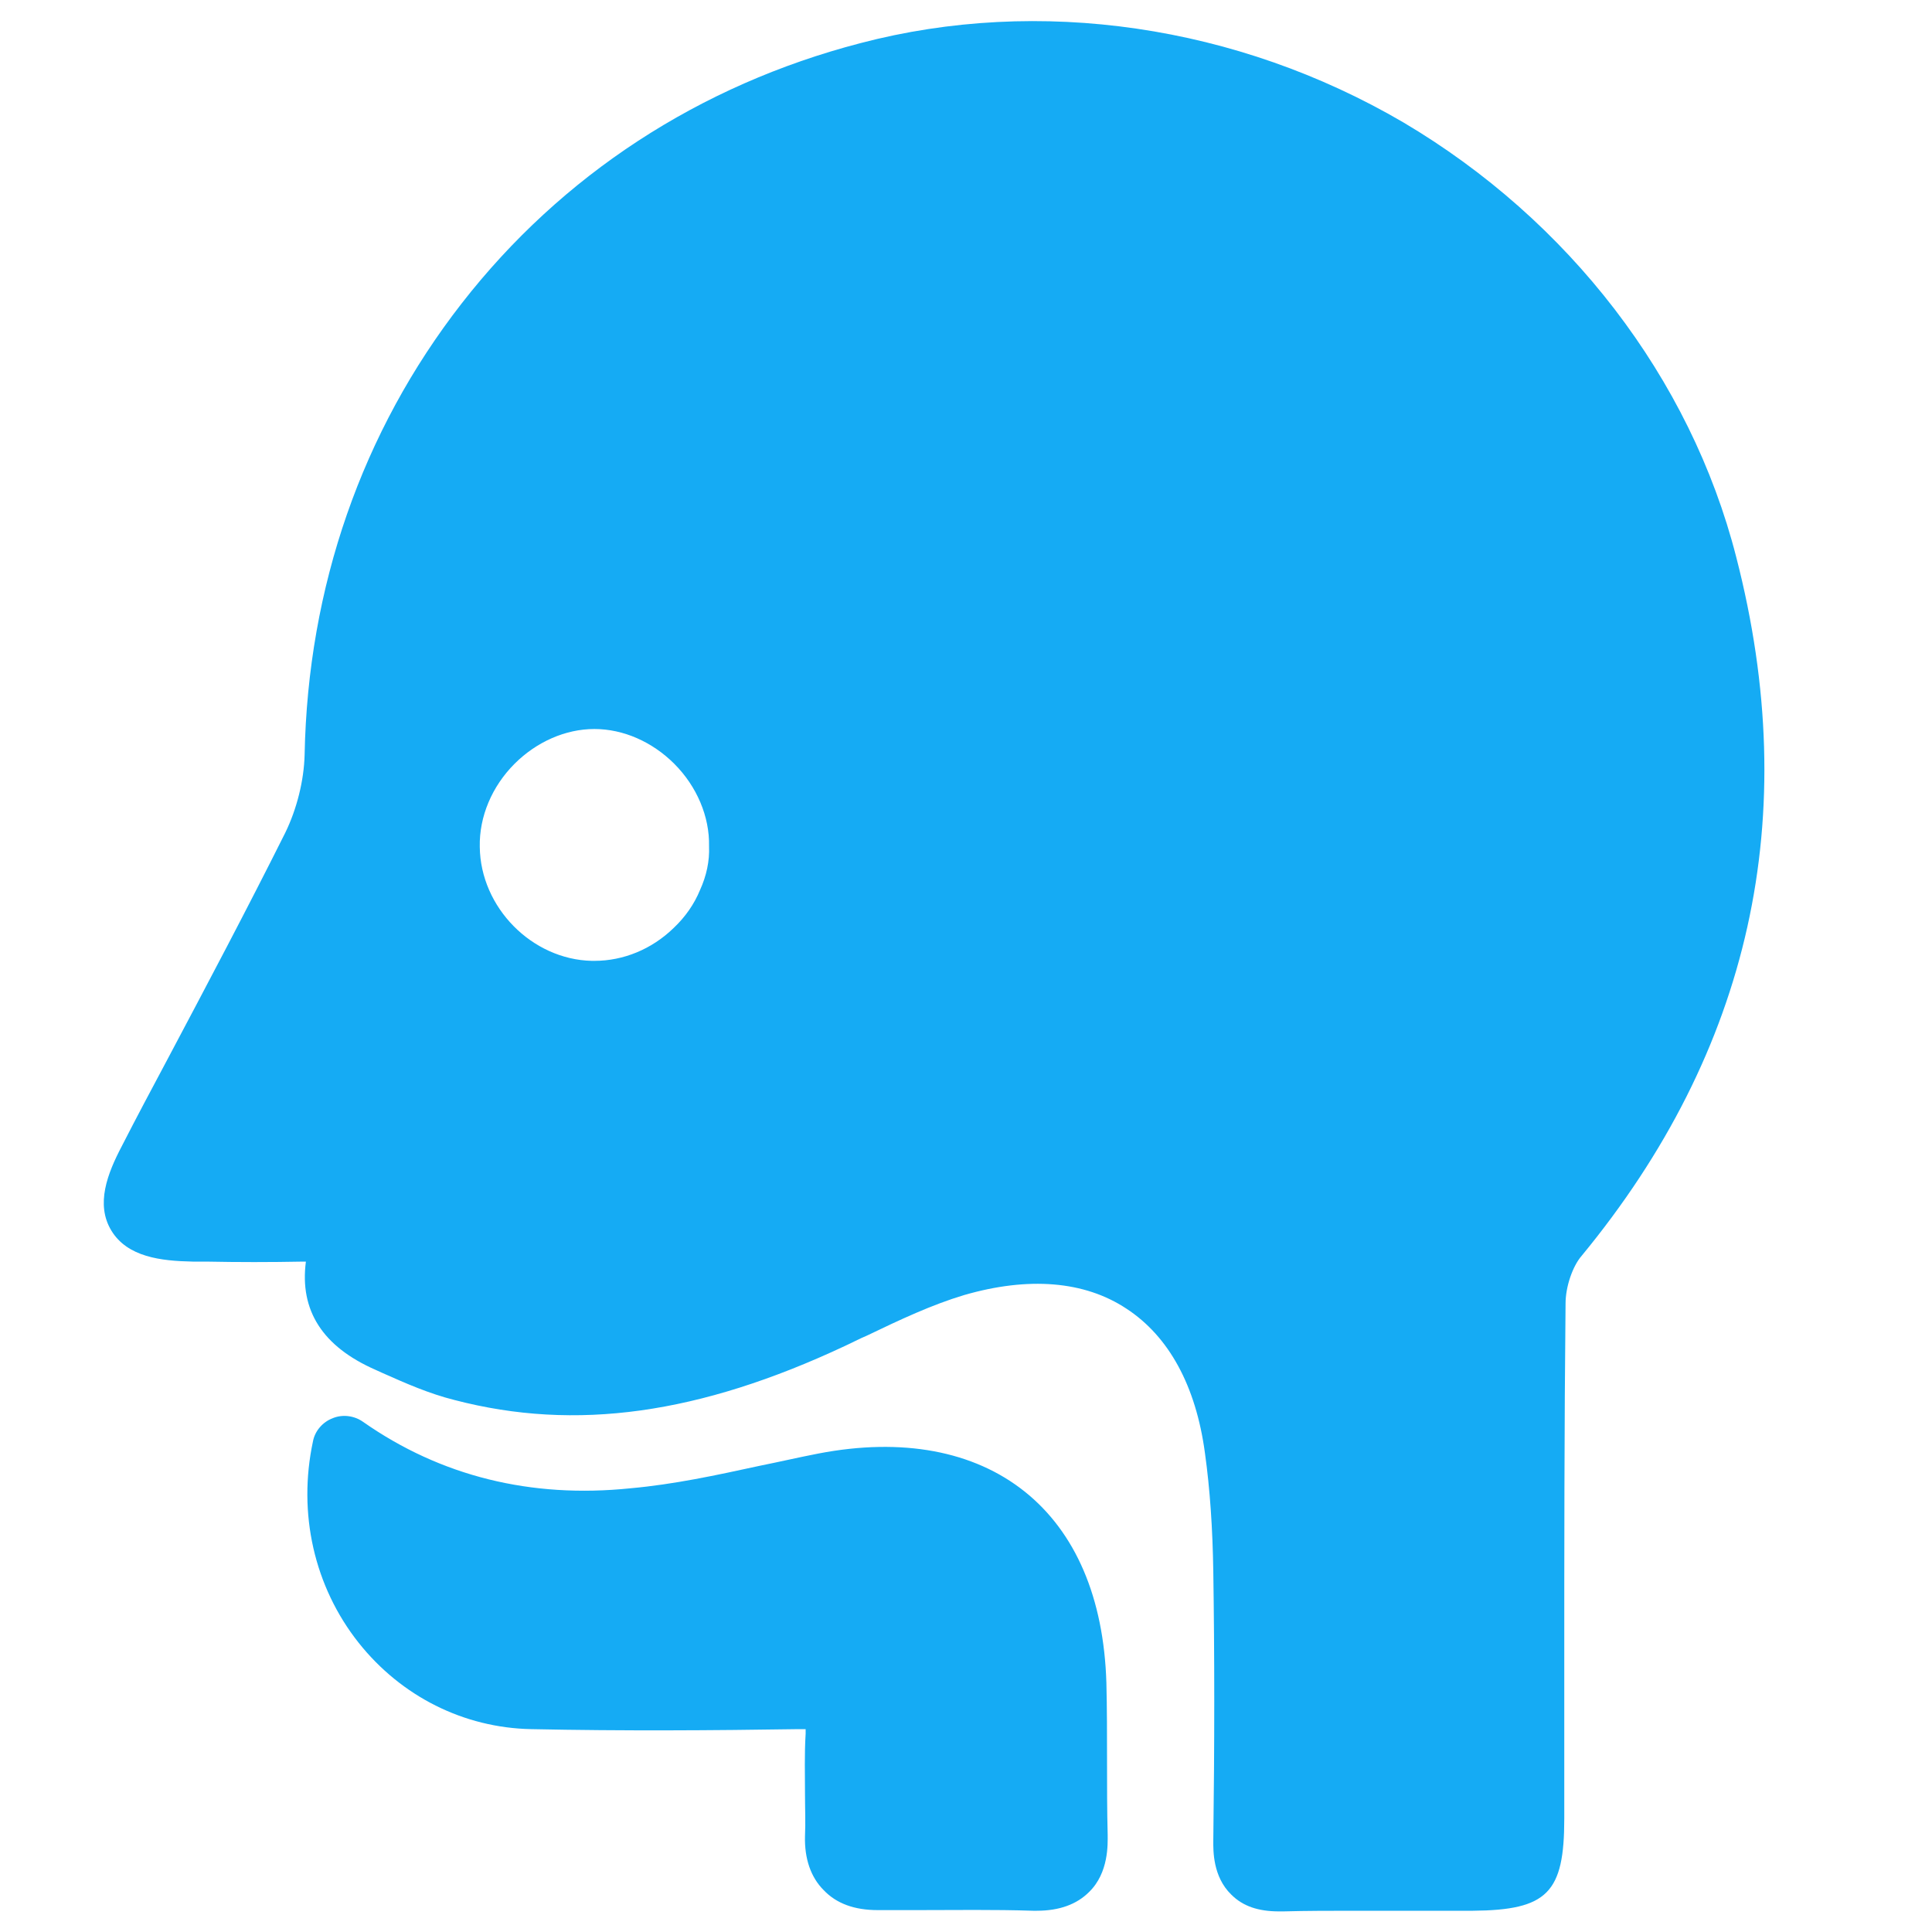
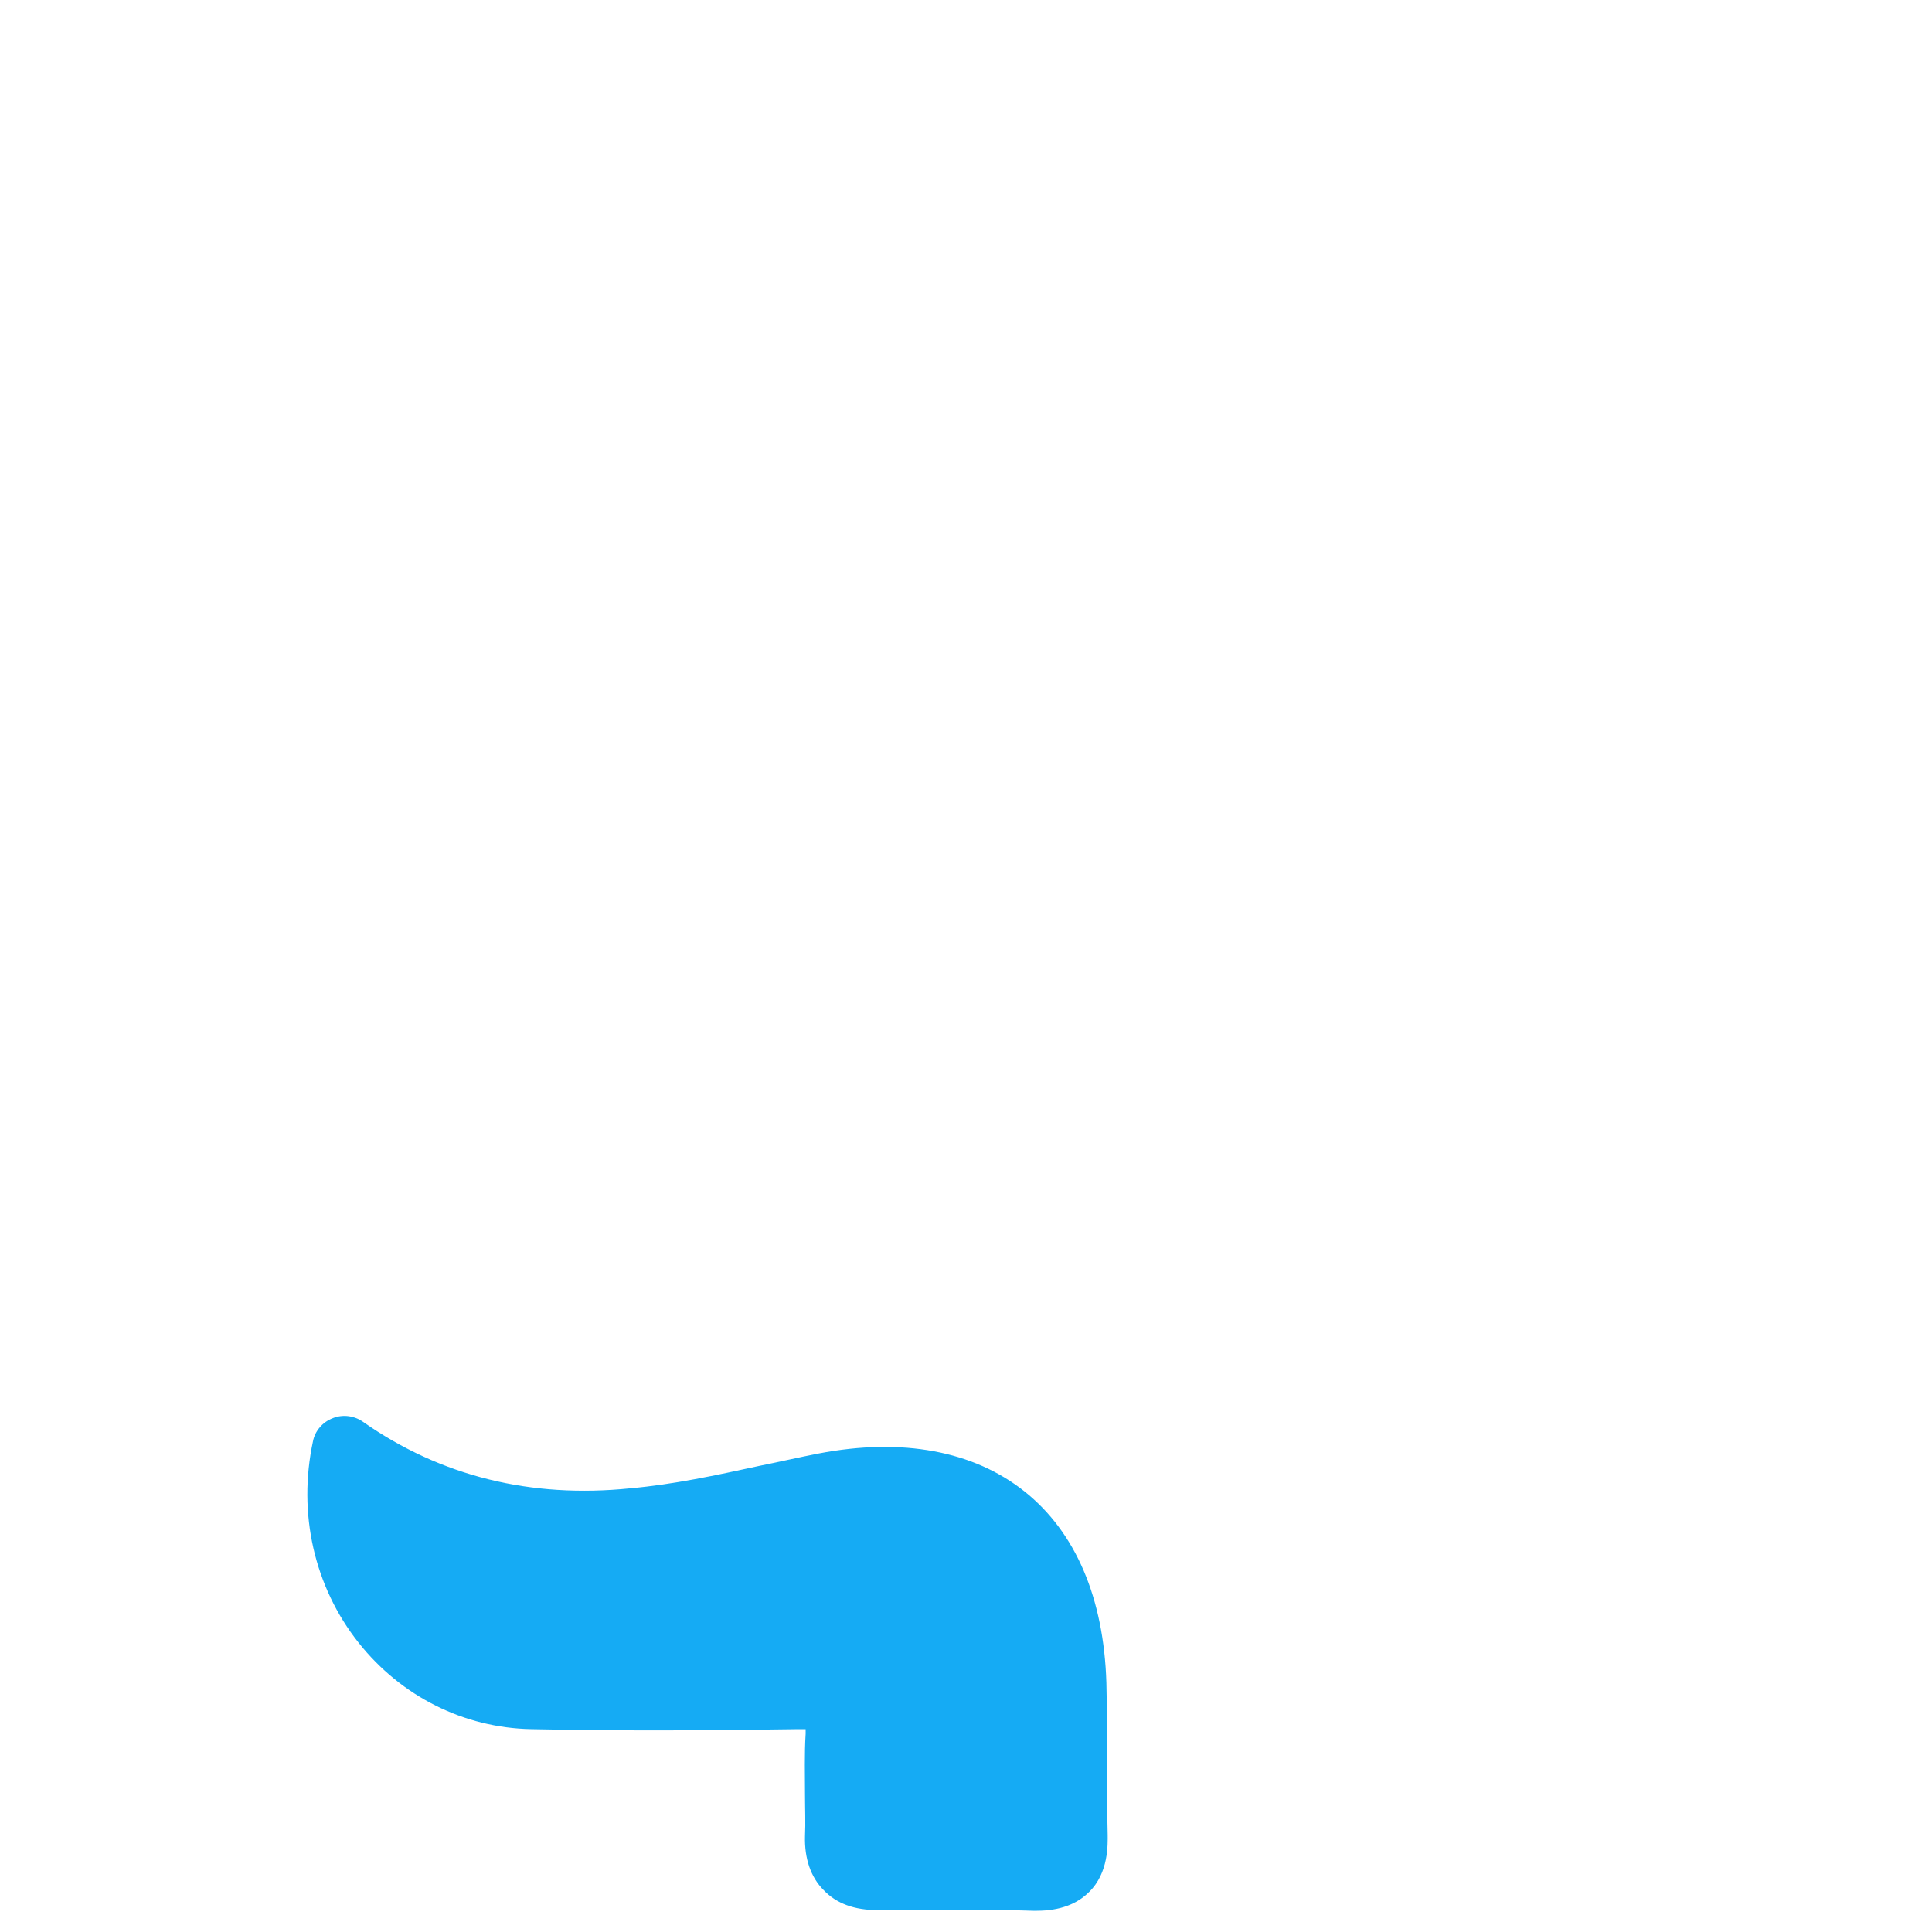
<svg xmlns="http://www.w3.org/2000/svg" version="1.1" id="Layer_1" x="0px" y="0px" viewBox="0 0 300 300" style="enable-background:new 0 0 300 300;" xml:space="preserve">
  <style type="text/css">
	.st0{fill:#15ABF4;}
</style>
  <g>
    <g>
-       <path class="st0" d="M269.6,86.5c-7.1-27.8-26-52.3-51.7-67.5C192.1,3.9,161.4-0.6,133.6,6.7c-25,6.5-46.4,20.5-61.9,40.4    s-23.9,44.1-24.4,70.1c-0.1,4-1.2,8.4-3,12.1C38.4,141.1,32.1,153,26,164.5c-2.4,4.5-4.8,9-7.1,13.5c-2.2,4.2-4.1,9-1.6,13.1    s7.7,4.7,12.6,4.8H32c4.9,0.1,10,0.1,15.1,0c0.1,0,0.3,0,0.4,0c-1,7.6,2.6,13.2,10.8,16.8l1.1,0.5c3.6,1.6,7.2,3.2,11.2,4.2    c18.8,4.9,38,2.2,60.6-8.4c1.1-0.5,2.2-1.1,3.4-1.6c5.2-2.5,10.1-4.8,15.1-6.3c10-2.9,18.7-2.2,25.2,2.1    c6.6,4.3,10.8,12,12.2,22.4c0.8,5.7,1.2,11.9,1.3,18.4c0.2,13,0.2,26.7,0,41.9c0,1.4-0.1,5.5,2.8,8.3c1.8,1.8,4.2,2.6,7.4,2.6    c0.2,0,0.4,0,0.7,0c3.6-0.1,7.4-0.1,11-0.1c1.5,0,3.1,0,4.6,0h3.2c3.6,0,7.1,0,10.6,0c11.6-0.1,14.2-2.8,14.2-14.3    c0-7.5,0-15.1,0-22.6c0-18.8,0-38.3,0.2-57.4c0-2.6,1.1-5.8,2.5-7.4C271.8,163.2,280,126.8,269.6,86.5z M108.7,138.2    c-0.9,2.2-2.3,4.2-4.1,5.9c-3.4,3.3-7.8,5.1-12.3,5.1h-0.4c-9.3-0.2-17.3-8.3-17.4-17.7c-0.1-4.7,1.9-9.4,5.4-12.9    c3.4-3.4,7.9-5.4,12.4-5.4l0,0c4.5,0,9,2,12.4,5.4c3.5,3.5,5.5,8.2,5.4,12.8C110.2,133.7,109.7,136,108.7,138.2z" />
-     </g>
+       </g>
    <path class="st0" d="M169.1,293.8c-1.9,1.9-4.6,2.9-8.1,2.9c-0.2,0-0.4,0-0.6,0c-6-0.2-12.1-0.1-18-0.1c-2,0-4.1,0-6.1,0l0,0   c-3.6,0-6.4-1-8.4-3.1c-2-2-3-4.9-2.9-8.4c0.1-2.1,0-4.3,0-6.5c0-3-0.1-6.2,0.1-9.4c0-0.3,0-0.5,0-0.7c-0.3,0-0.6,0-1.1,0   c-13.1,0.2-27.2,0.3-41.5,0c-10.5-0.2-20.2-5.1-26.8-13.4c-6.9-8.7-9.5-20.1-7.1-31.3c0.3-1.6,1.5-3,3.1-3.6   c1.5-0.6,3.3-0.4,4.7,0.6c12,8.4,26,11.9,41.5,10.3c6.7-0.6,13.2-2,20.1-3.5c3-0.6,6-1.3,9.1-1.9c13-2.5,24.1-0.4,32,5.9   c7.9,6.3,12.3,16.5,12.7,29.7c0.1,4,0.1,8.1,0.1,12.1c0,3.8,0,7.7,0.1,11.5C172,286.3,172.2,290.8,169.1,293.8z" />
  </g>
</svg>